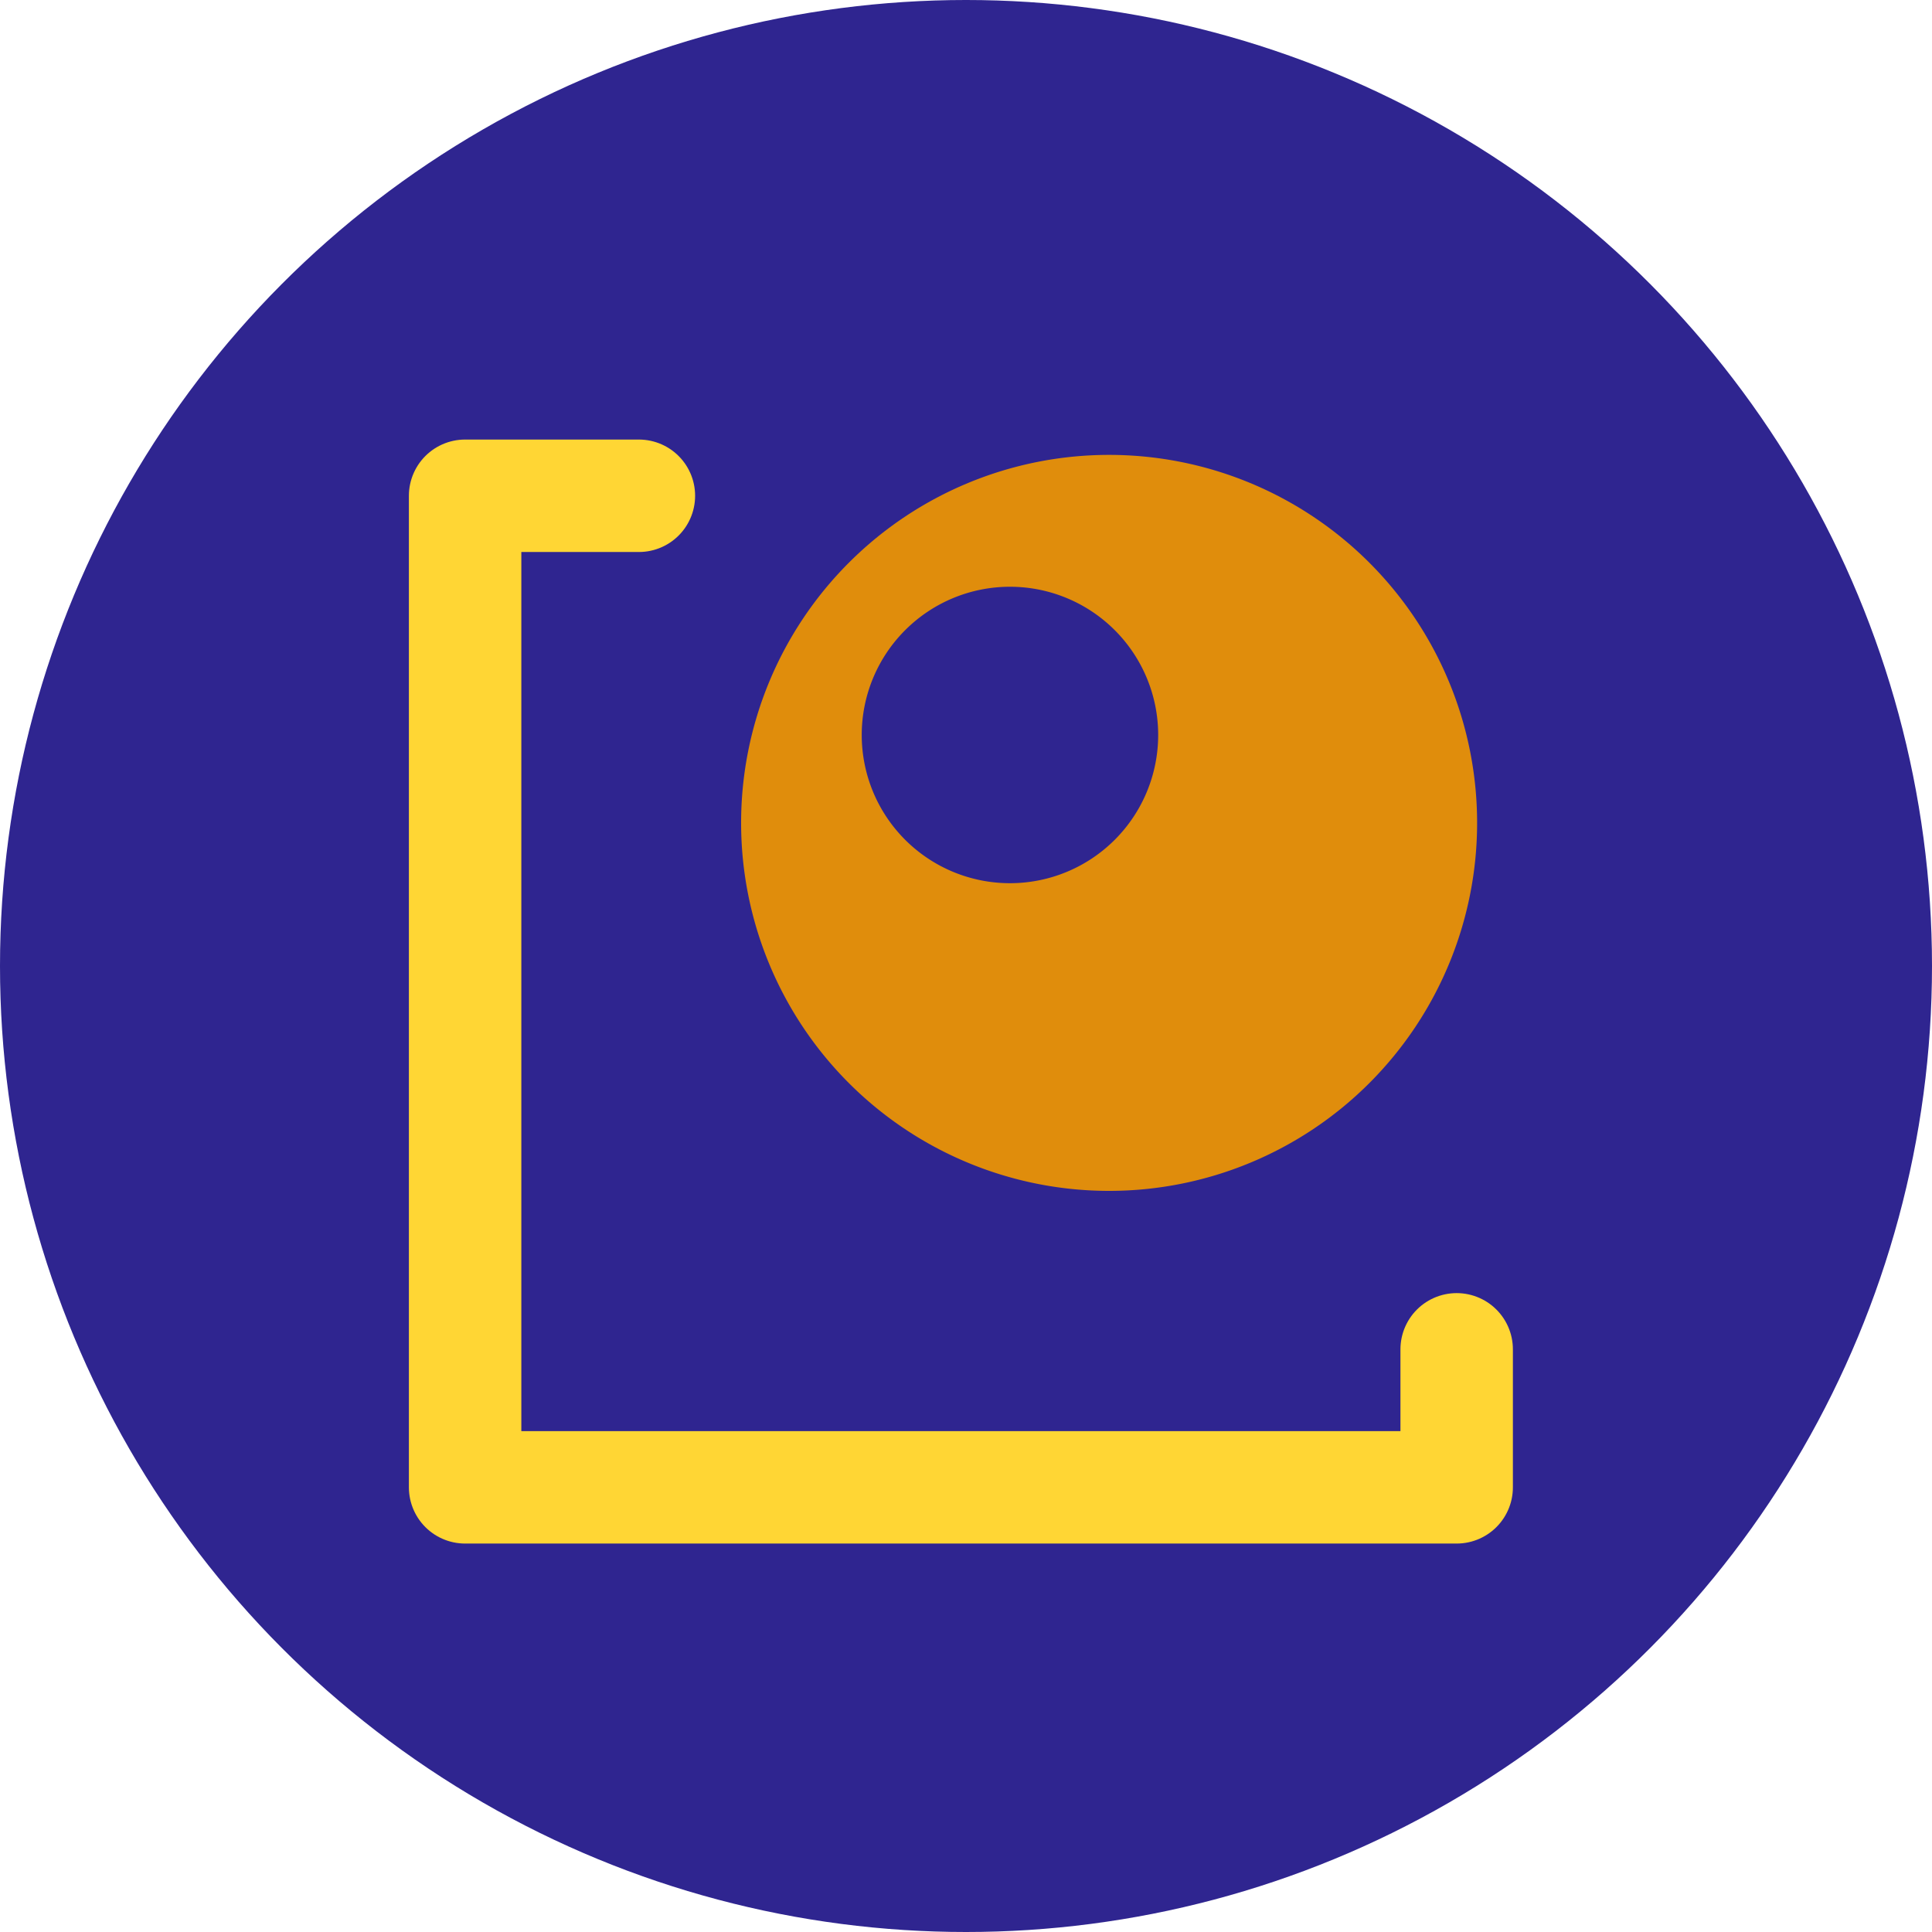
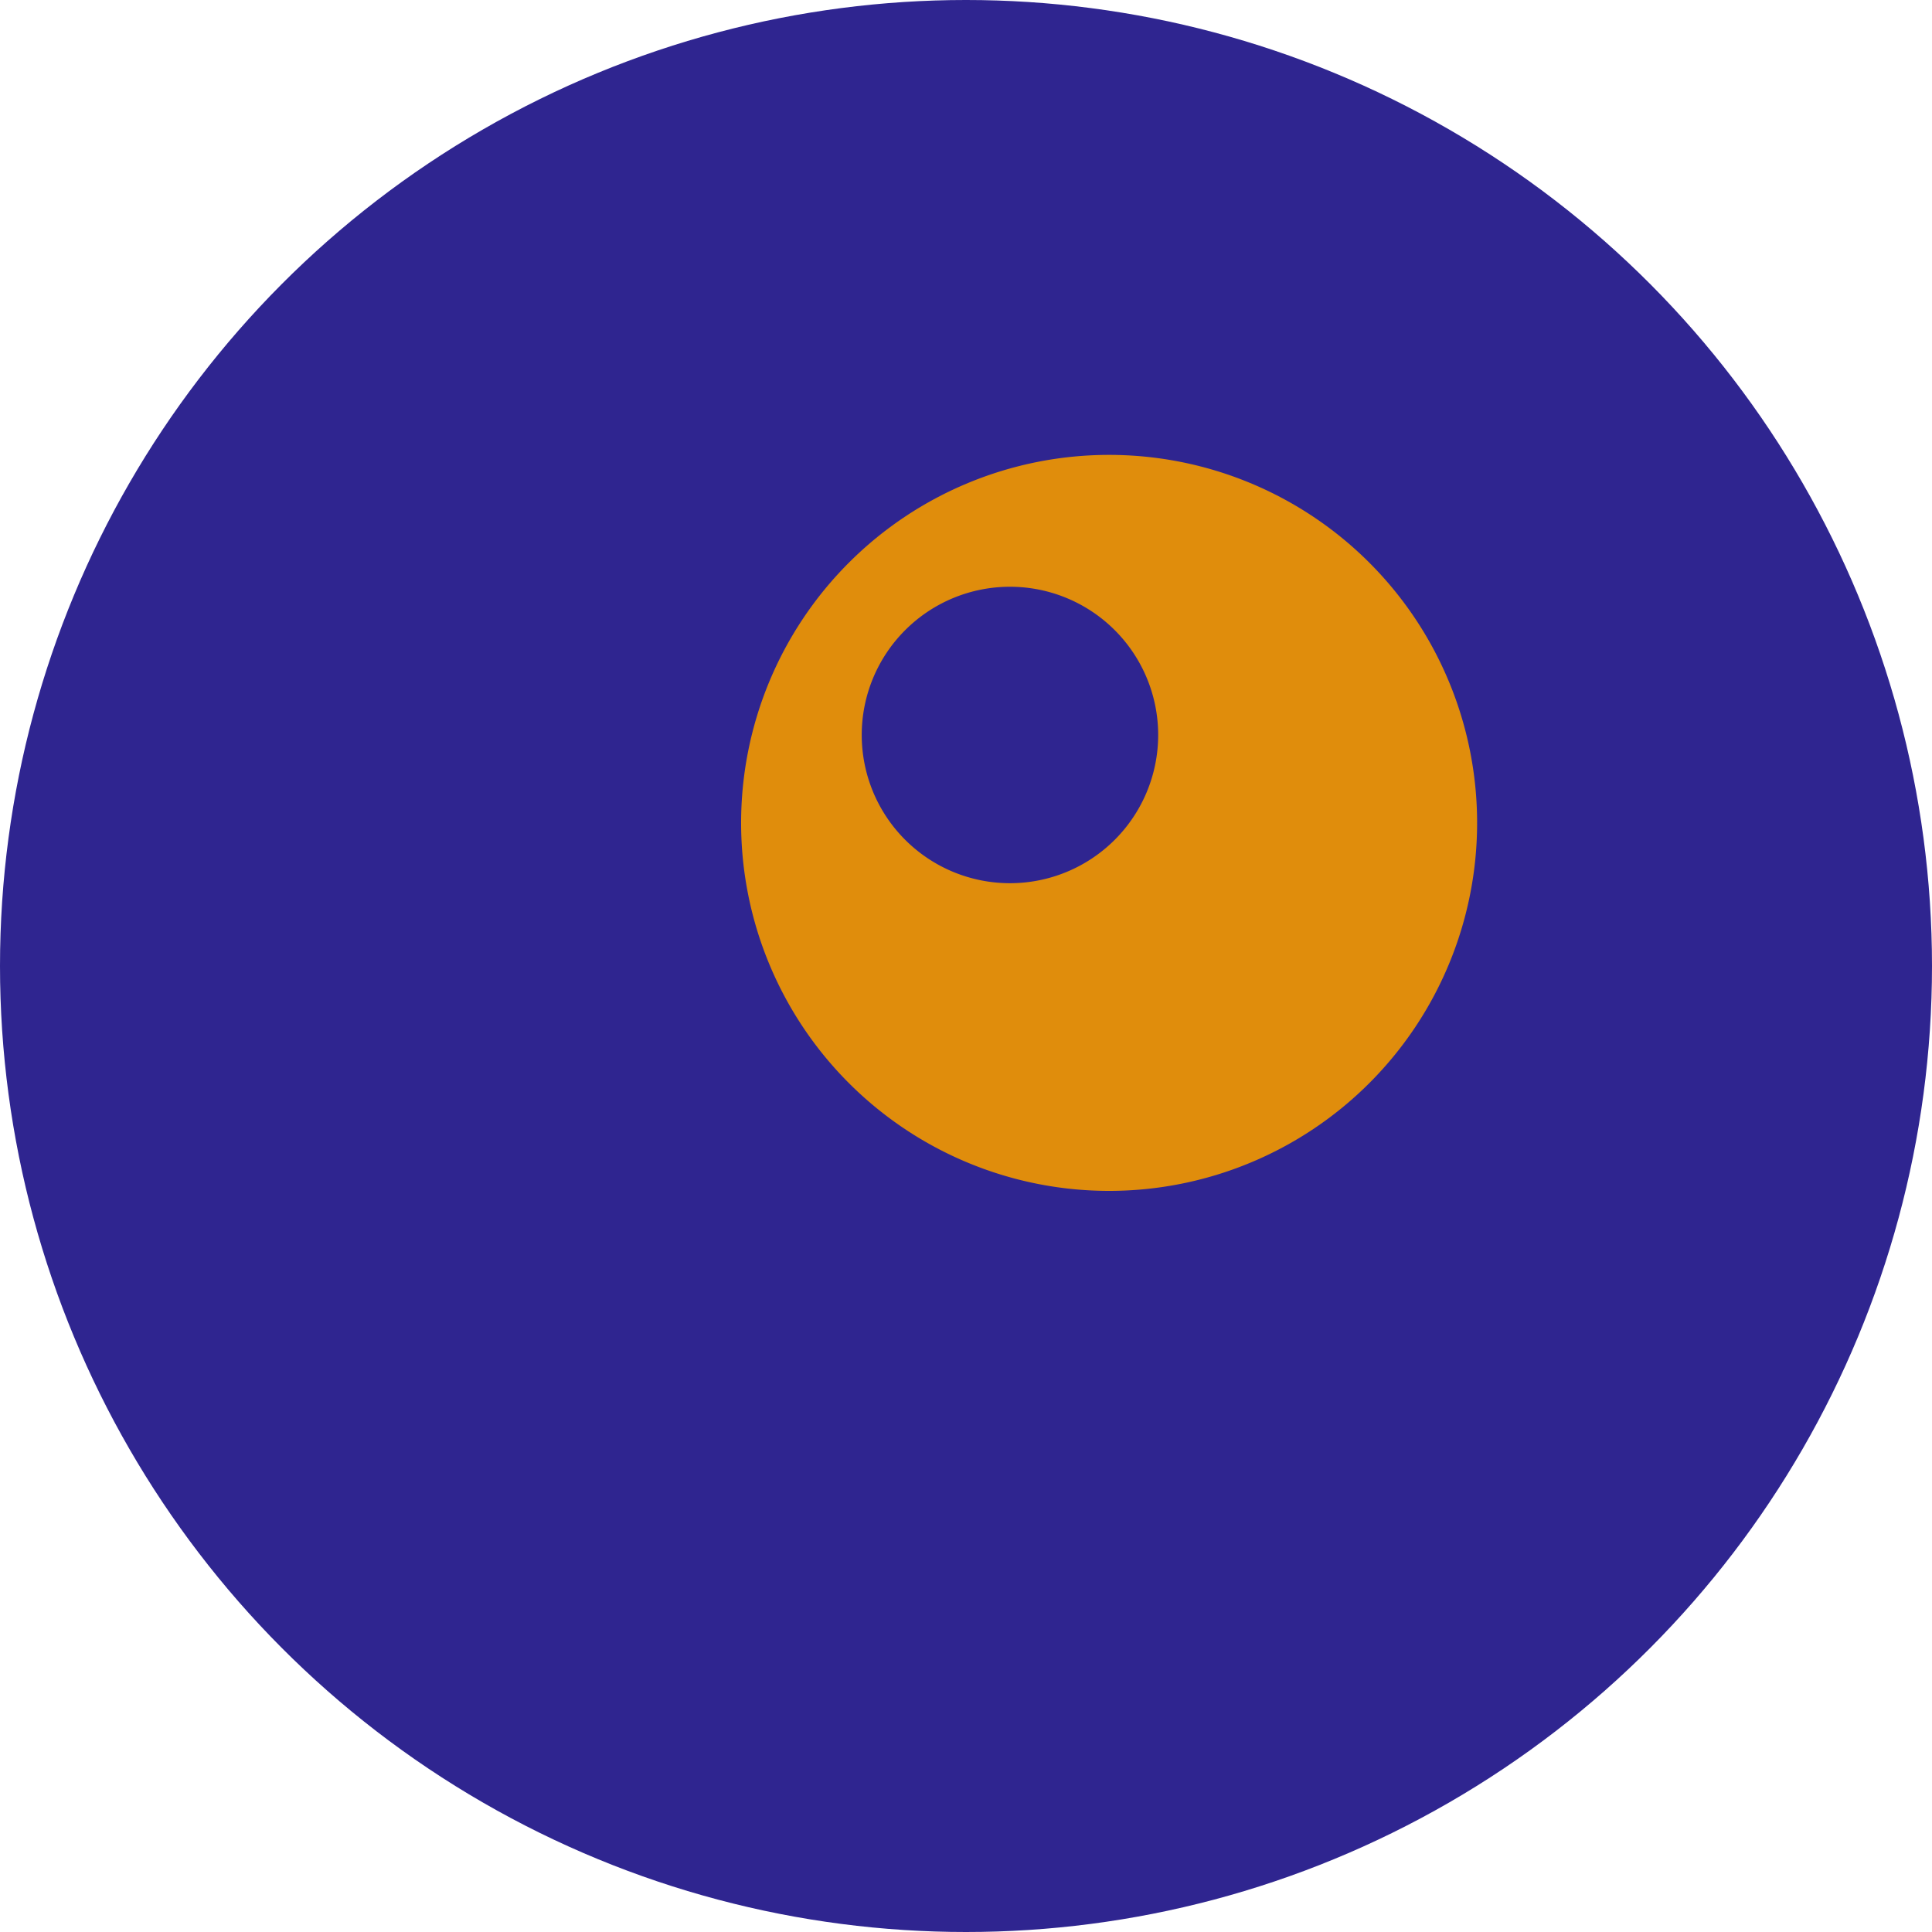
<svg xmlns="http://www.w3.org/2000/svg" viewBox="0 0 189 189">
  <defs>
    <style>.cls-1{fill:#2f2590;}.cls-2{fill:none;stroke:#ffd634;stroke-linecap:round;stroke-linejoin:round;stroke-width:11px;}.cls-3{fill:#e08d0c;}</style>
  </defs>
  <title>mais-milionaria</title>
  <g id="Layer_2" data-name="Layer 2">
    <g id="Layer_1-2" data-name="Layer 1">
      <circle class="cls-1" cx="94.5" cy="94.5" r="94.5" />
-       <path class="cls-2" d="M142.5,132v13.5h-97v-97h17" />
      <path class="cls-3" d="M108.5,44.5a36,36,0,1,0,36,36A36,36,0,0,0,108.5,44.5ZM98.8,86.4a14.5,14.5,0,1,1,14.5-14.5A14.5,14.5,0,0,1,98.8,86.4Z" />
    </g>
  </g>
</svg>